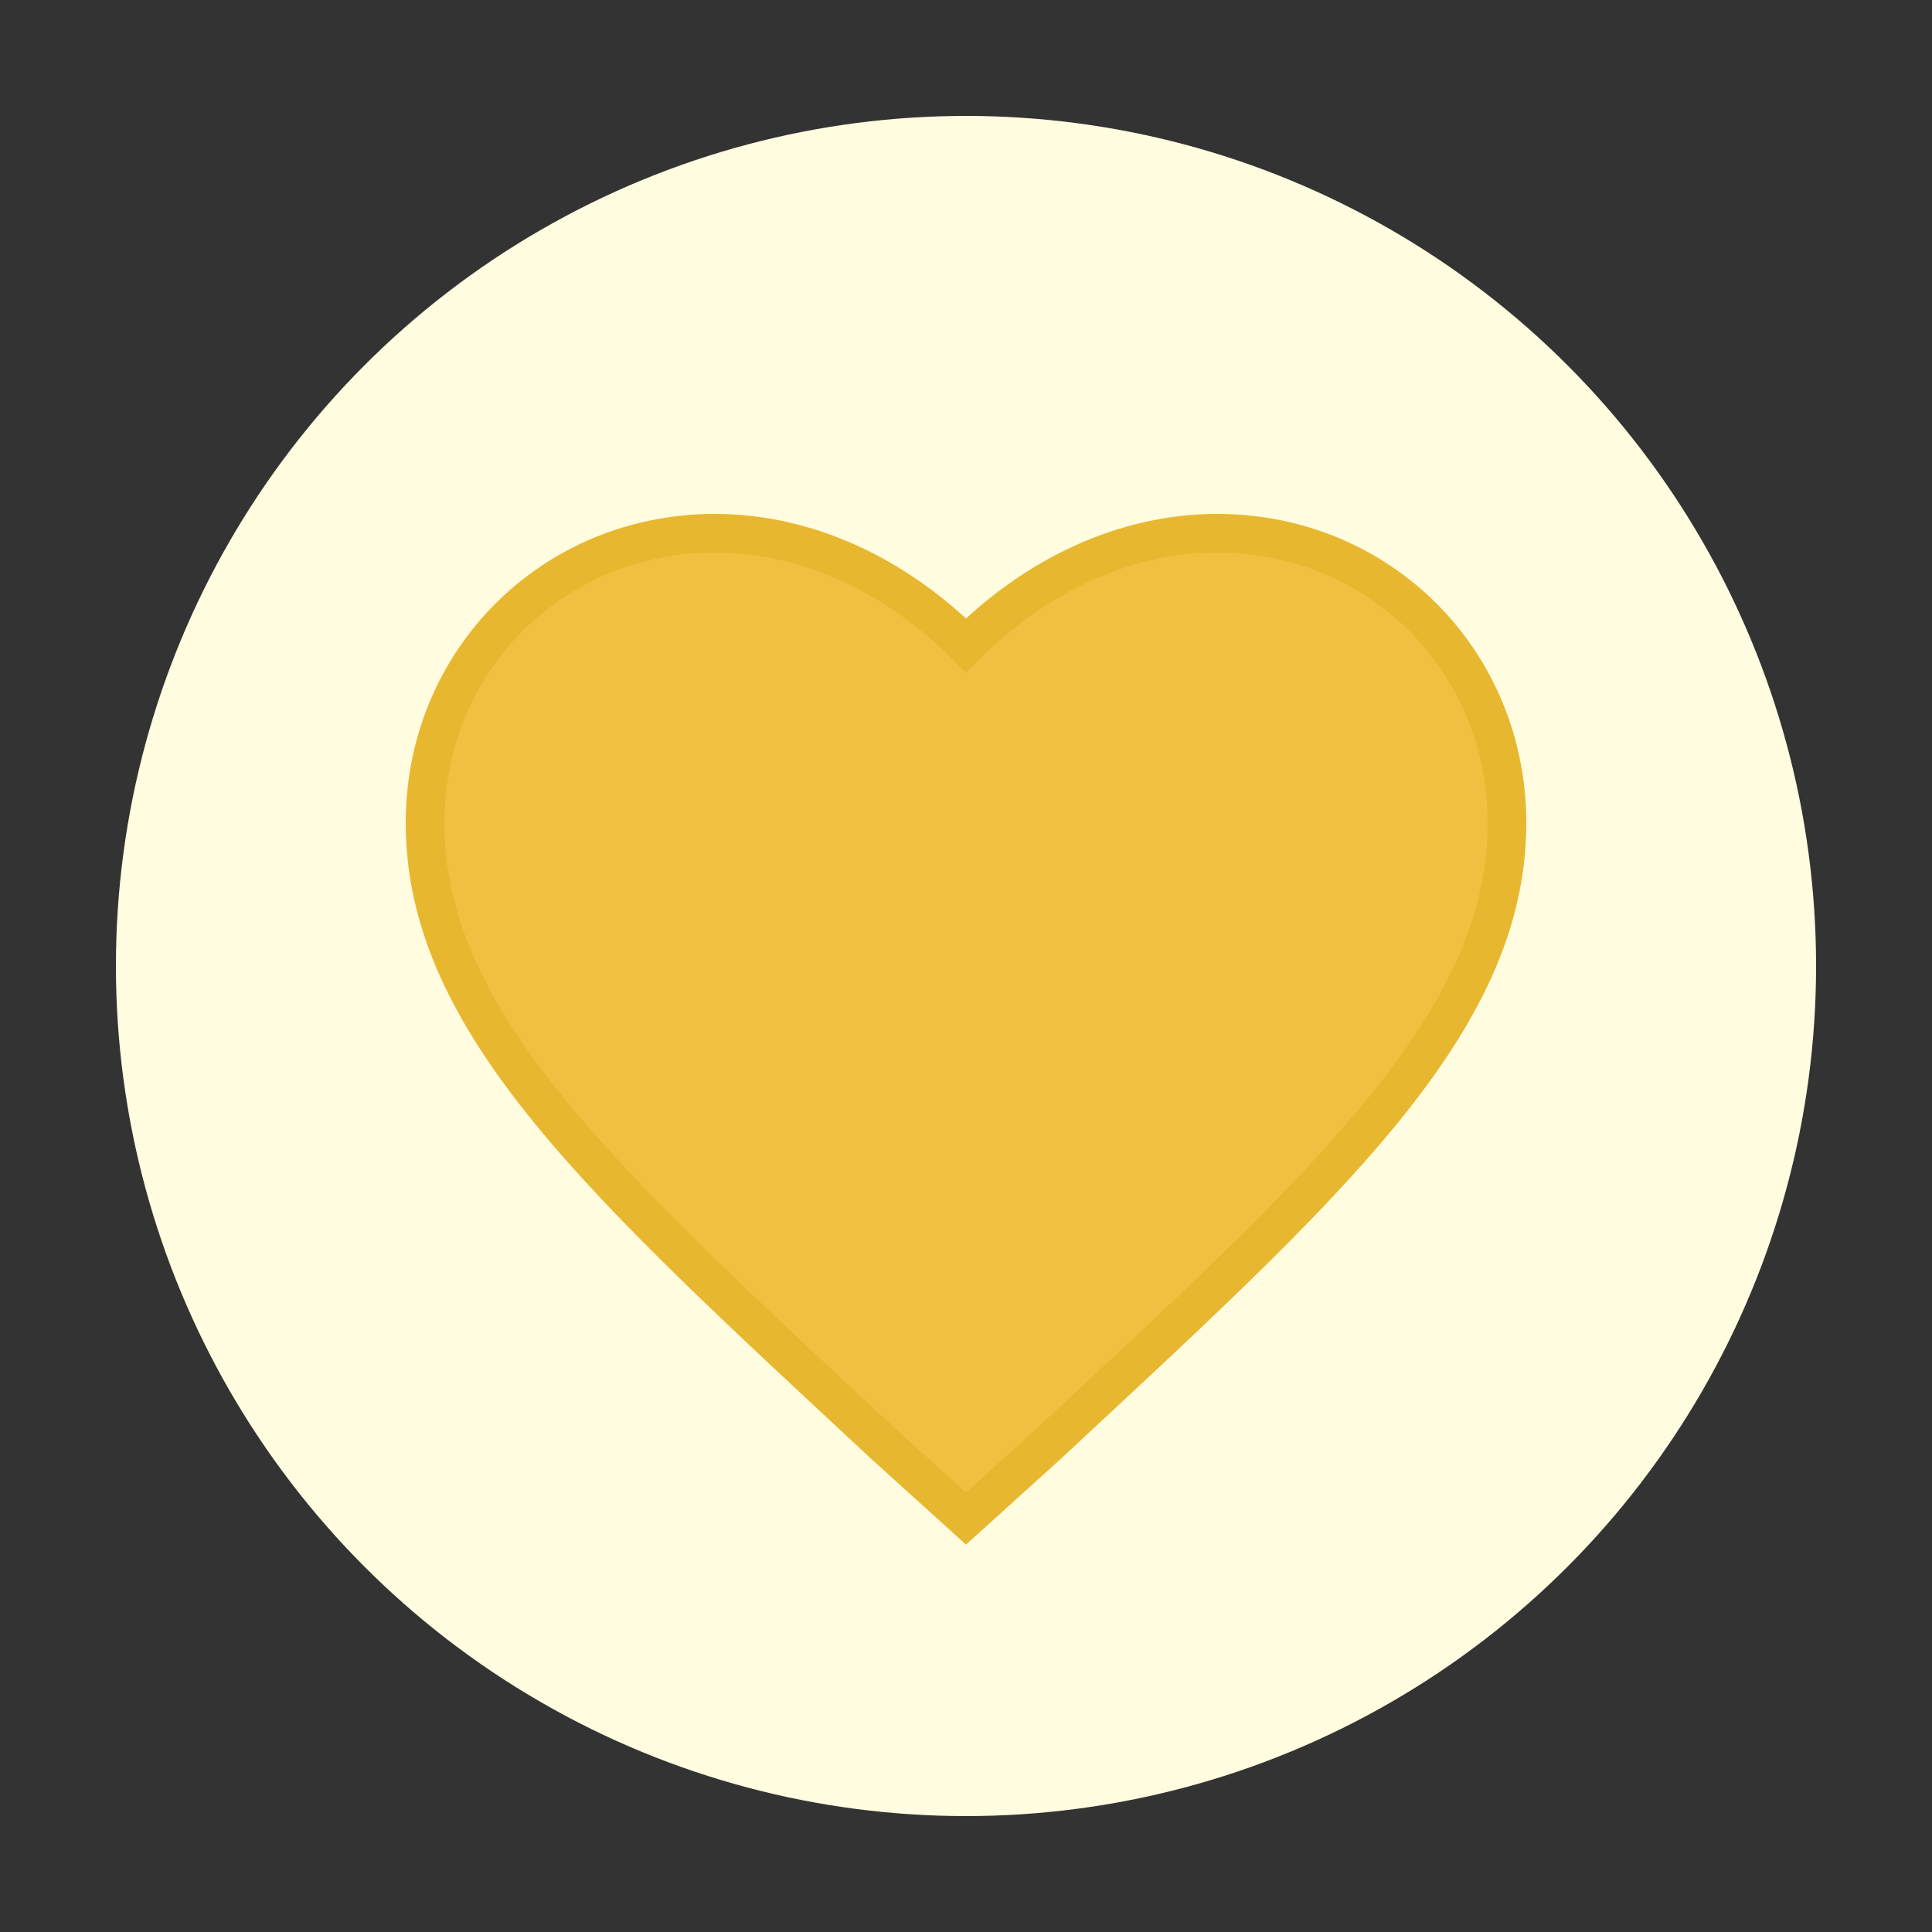
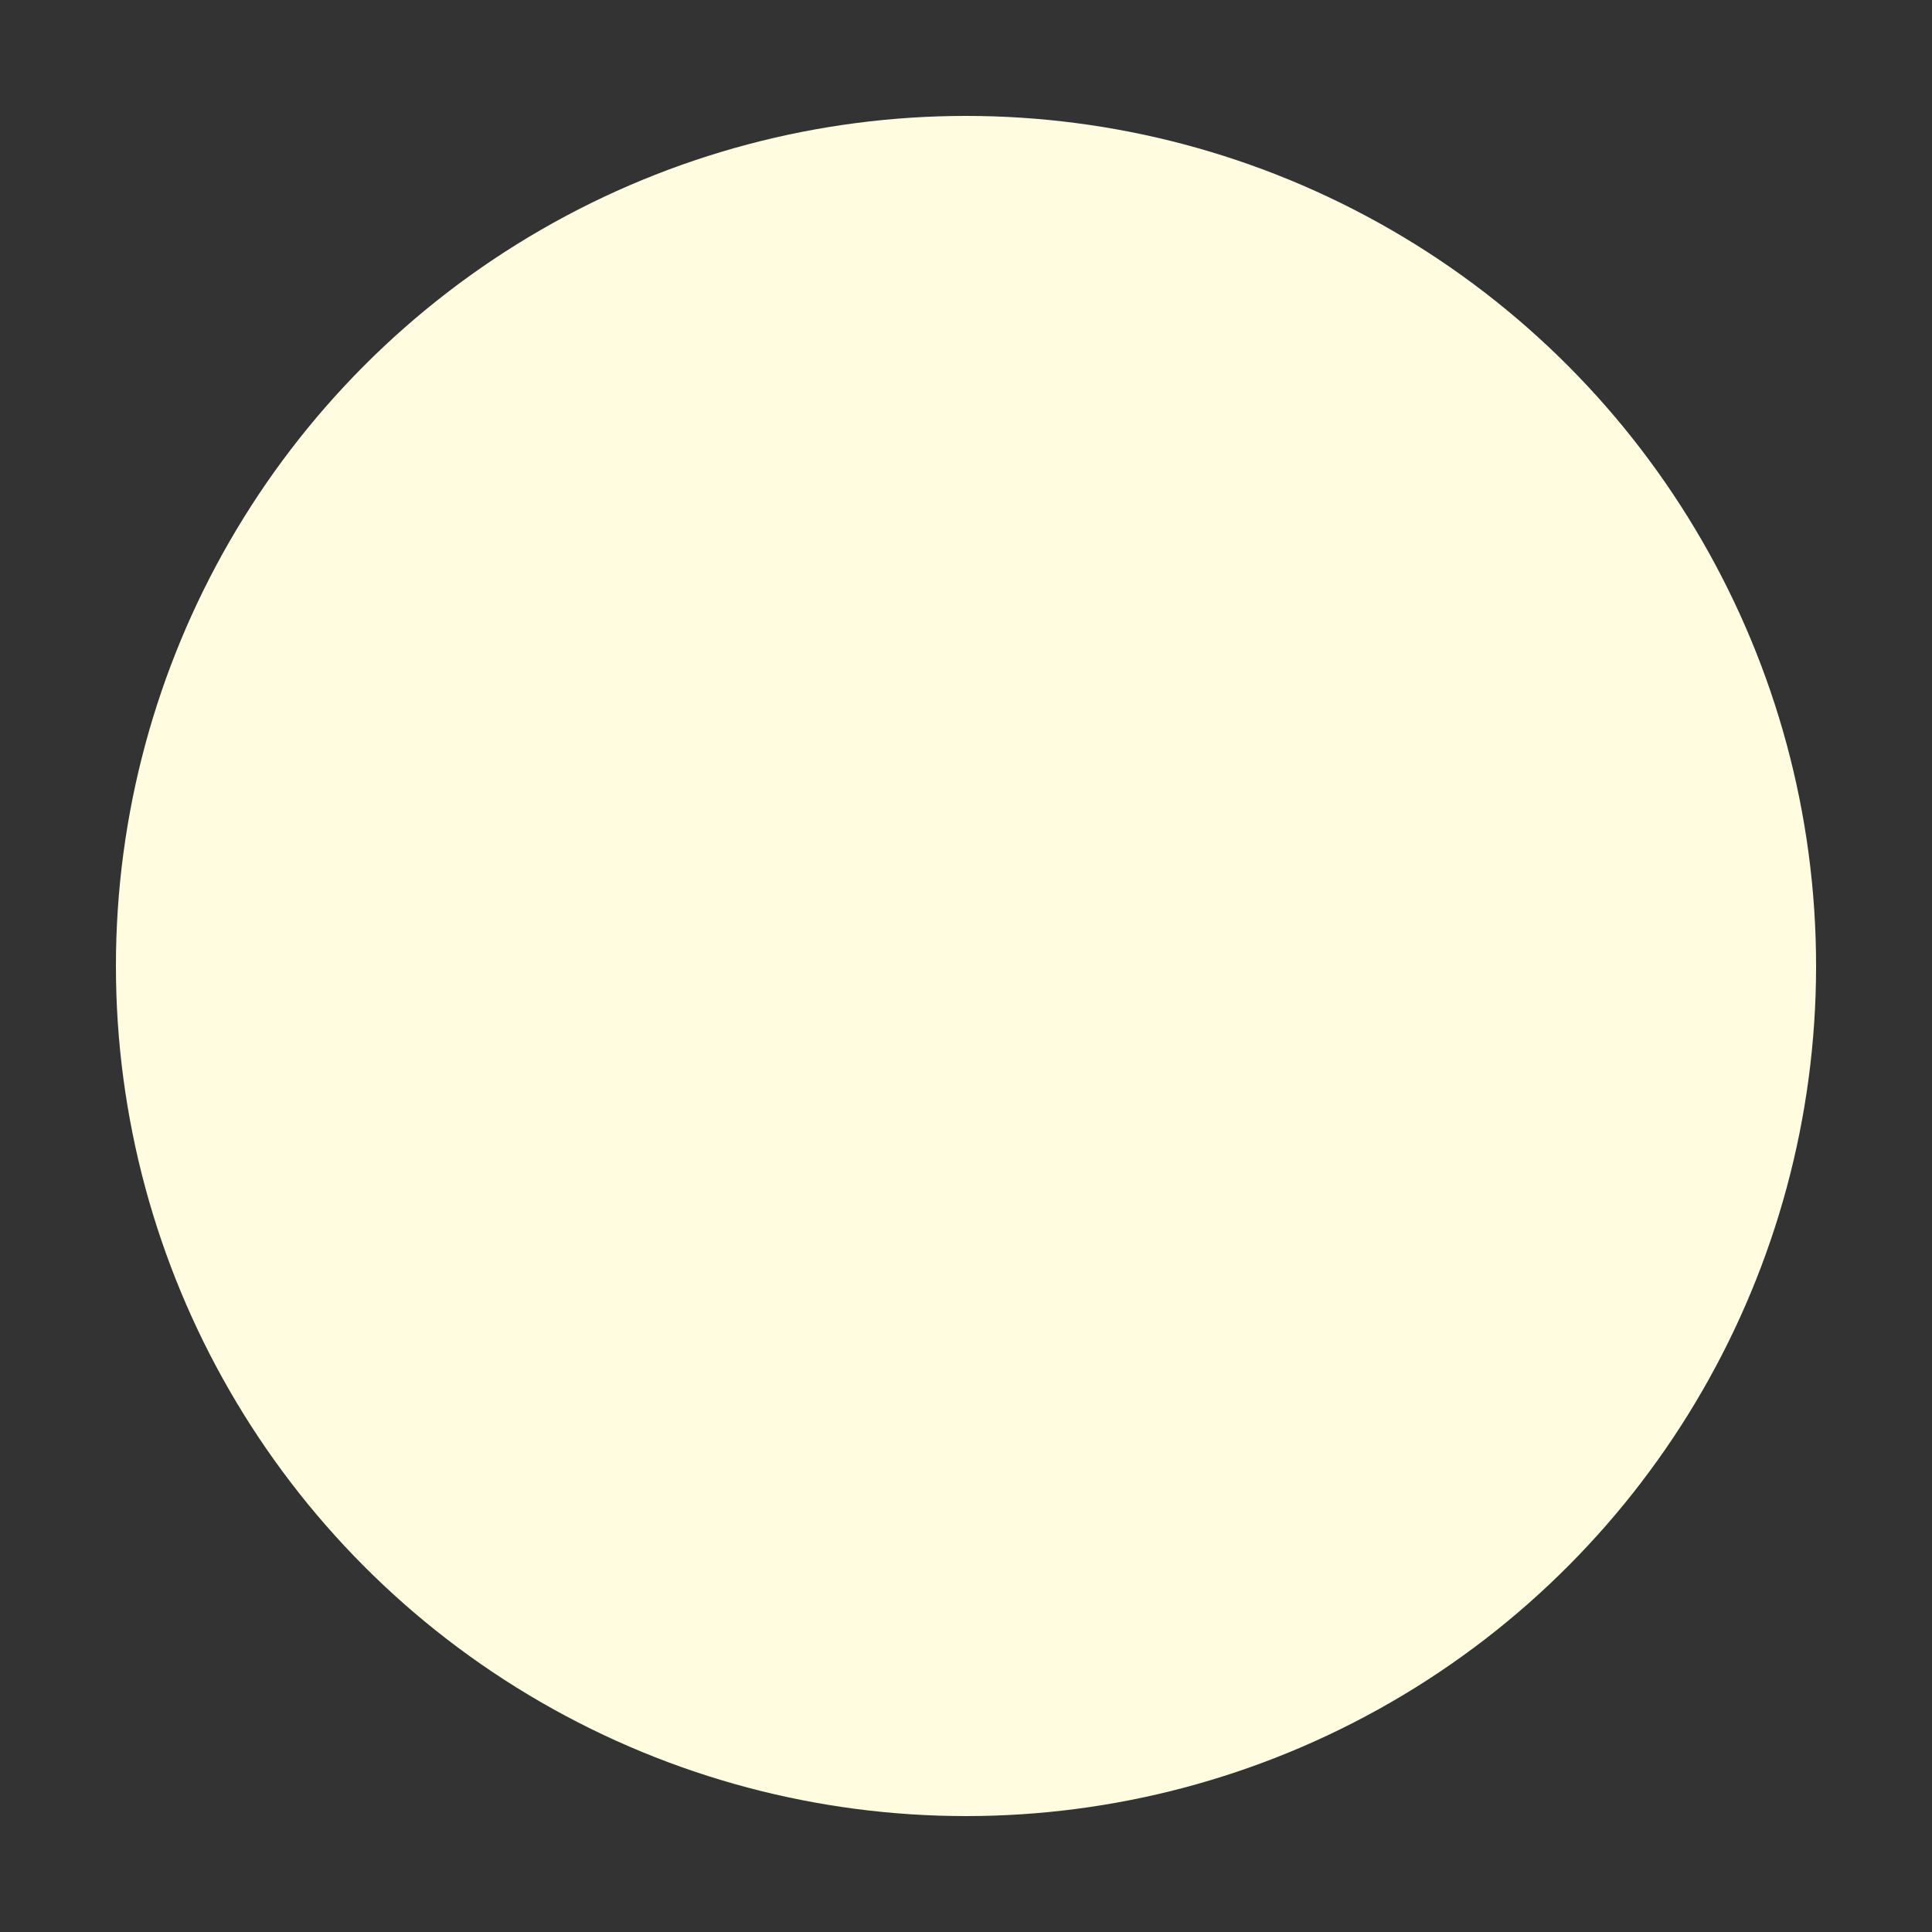
<svg xmlns="http://www.w3.org/2000/svg" width="50" height="50" viewBox="0 0 50 50">
  <rect x="0" y="0" width="50" height="50" fill="#333333" stroke="none" />
  <circle cx="25" cy="25" r="22" fill="#FFFCE0" />
-   <path d="M25 39.3l-2.1-1.9C15.7 30.7 11 26.5 11 21.3c0-4.2 3.3-7.5 7.5-7.5 2.4 0 4.7 1.1 6.5 2.9 1.8-1.8 4.1-2.9 6.5-2.9 4.2 0 7.5 3.3 7.5 7.5 0 5.2-4.7 9.4-11.9 16.1l-2.1 1.9z" fill="#F0C040" stroke="#E8B730" stroke-width="1" />
</svg>